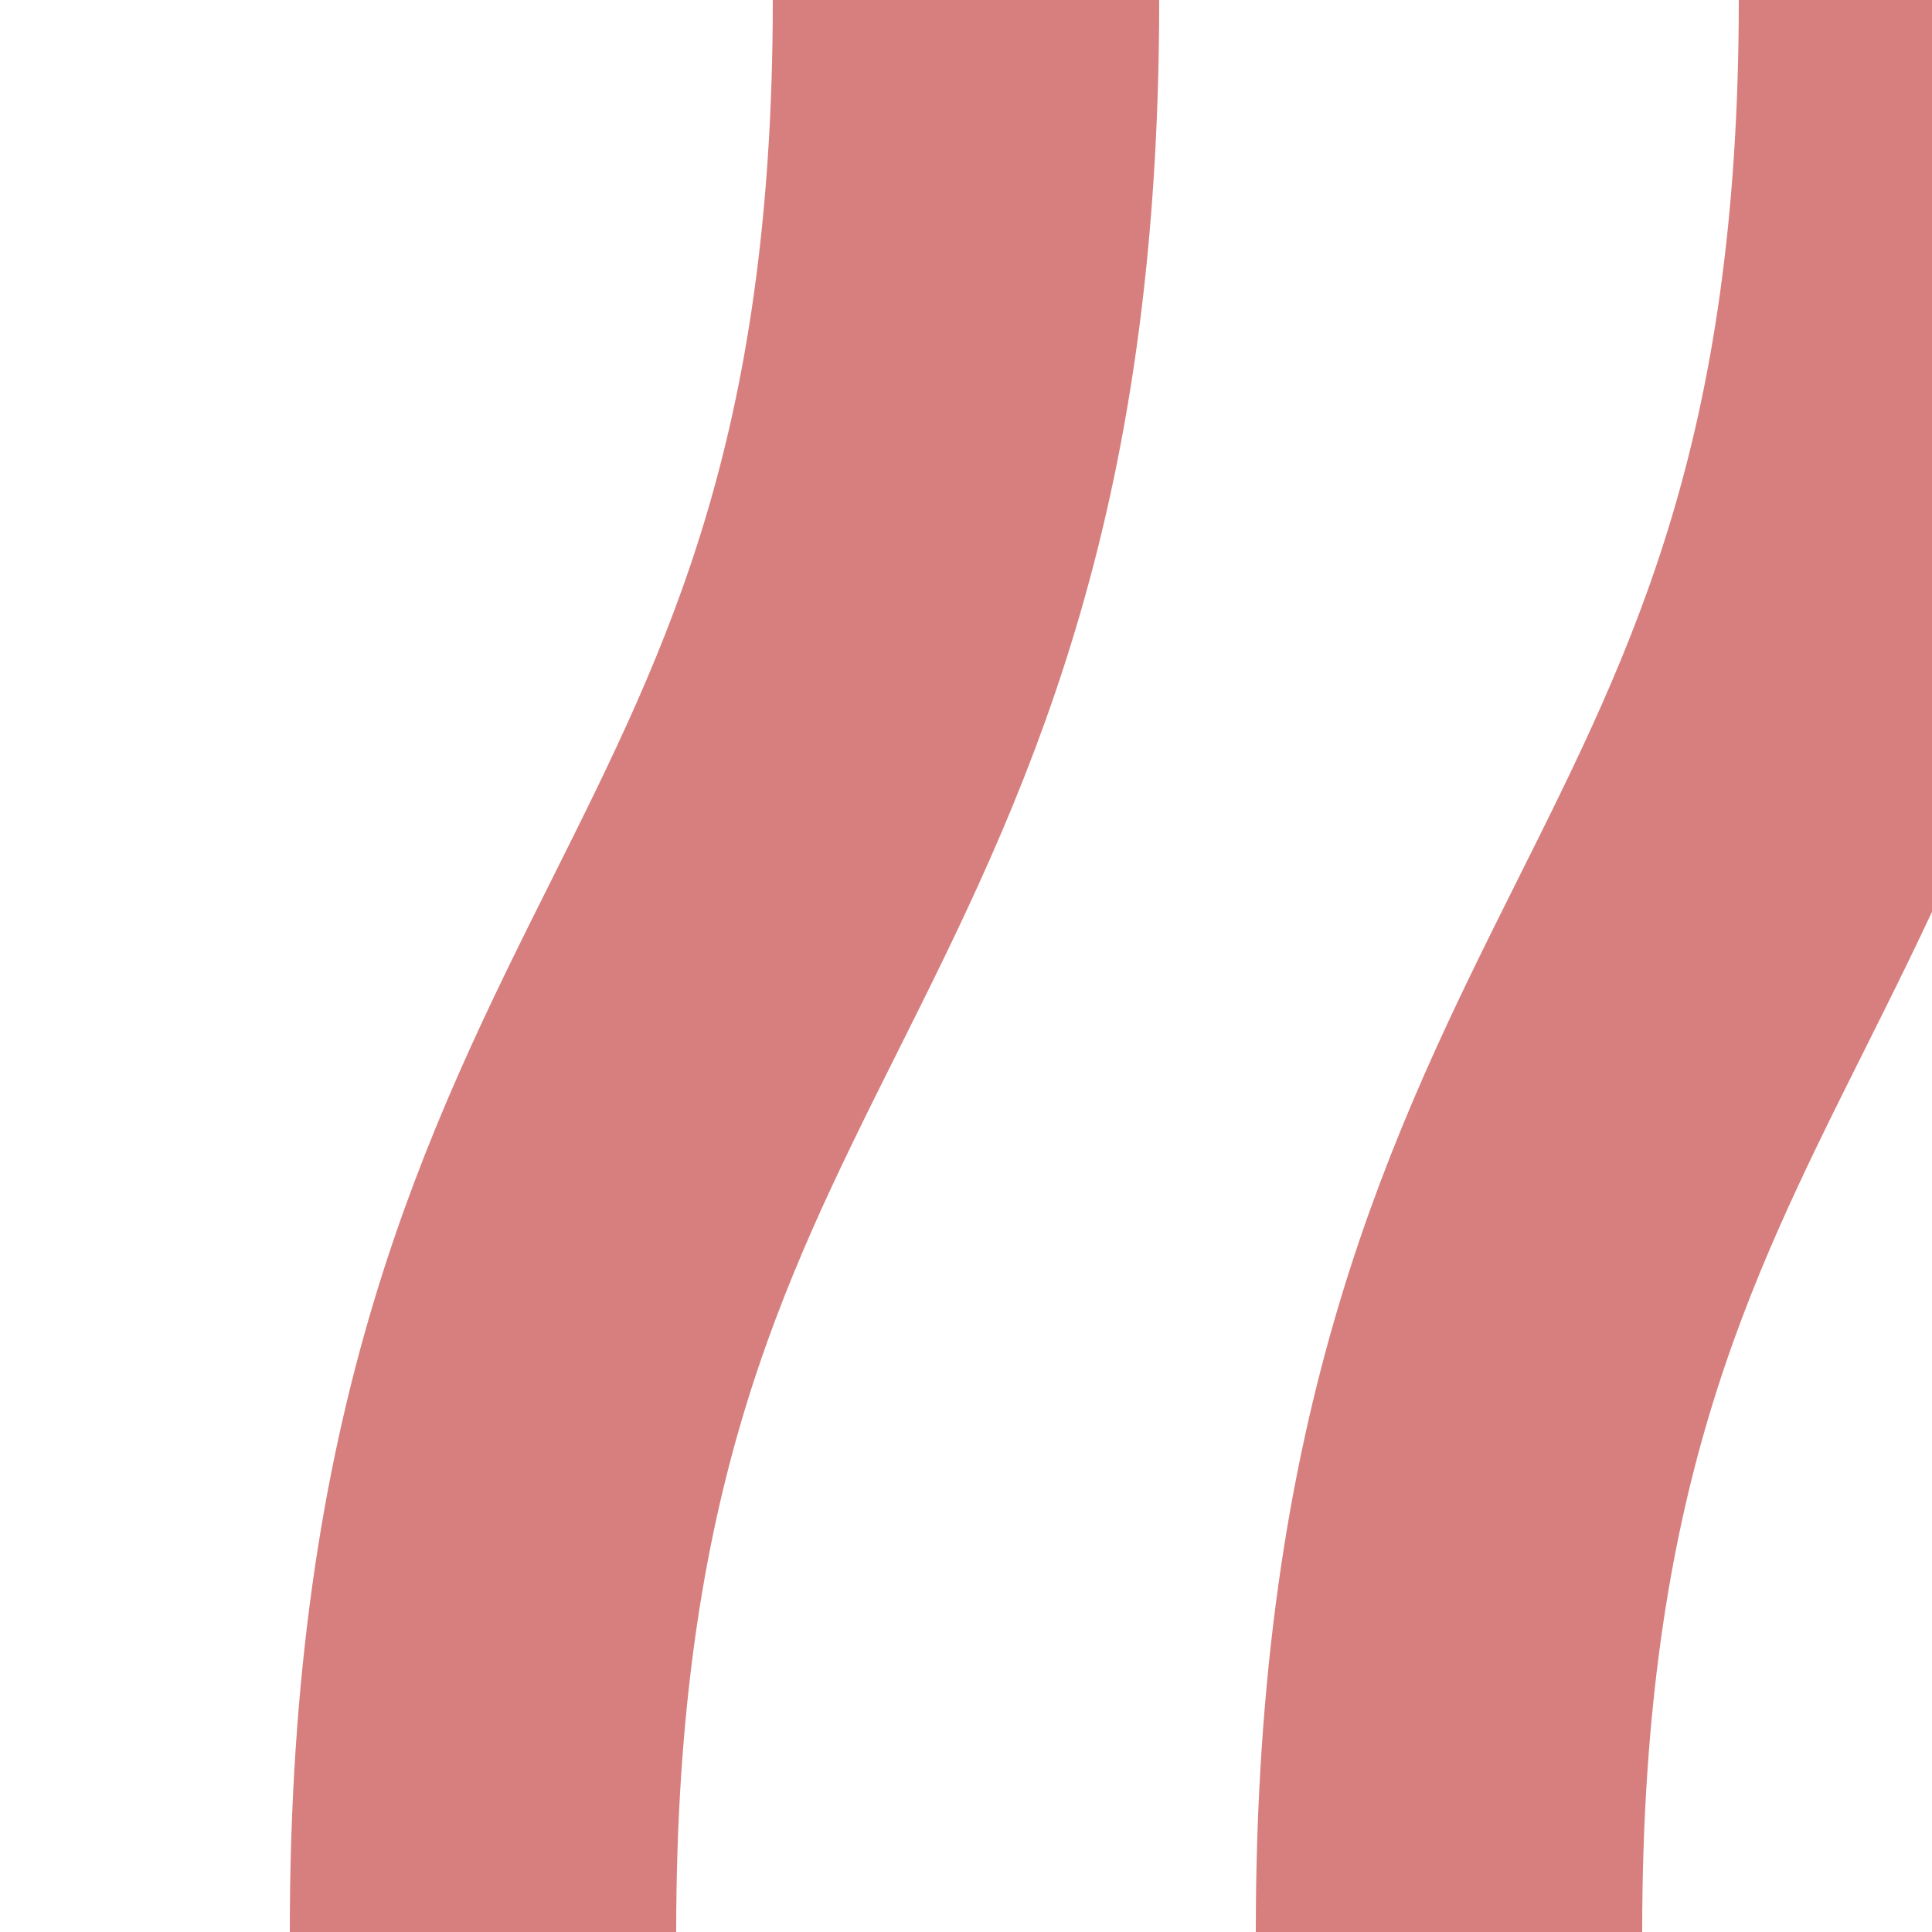
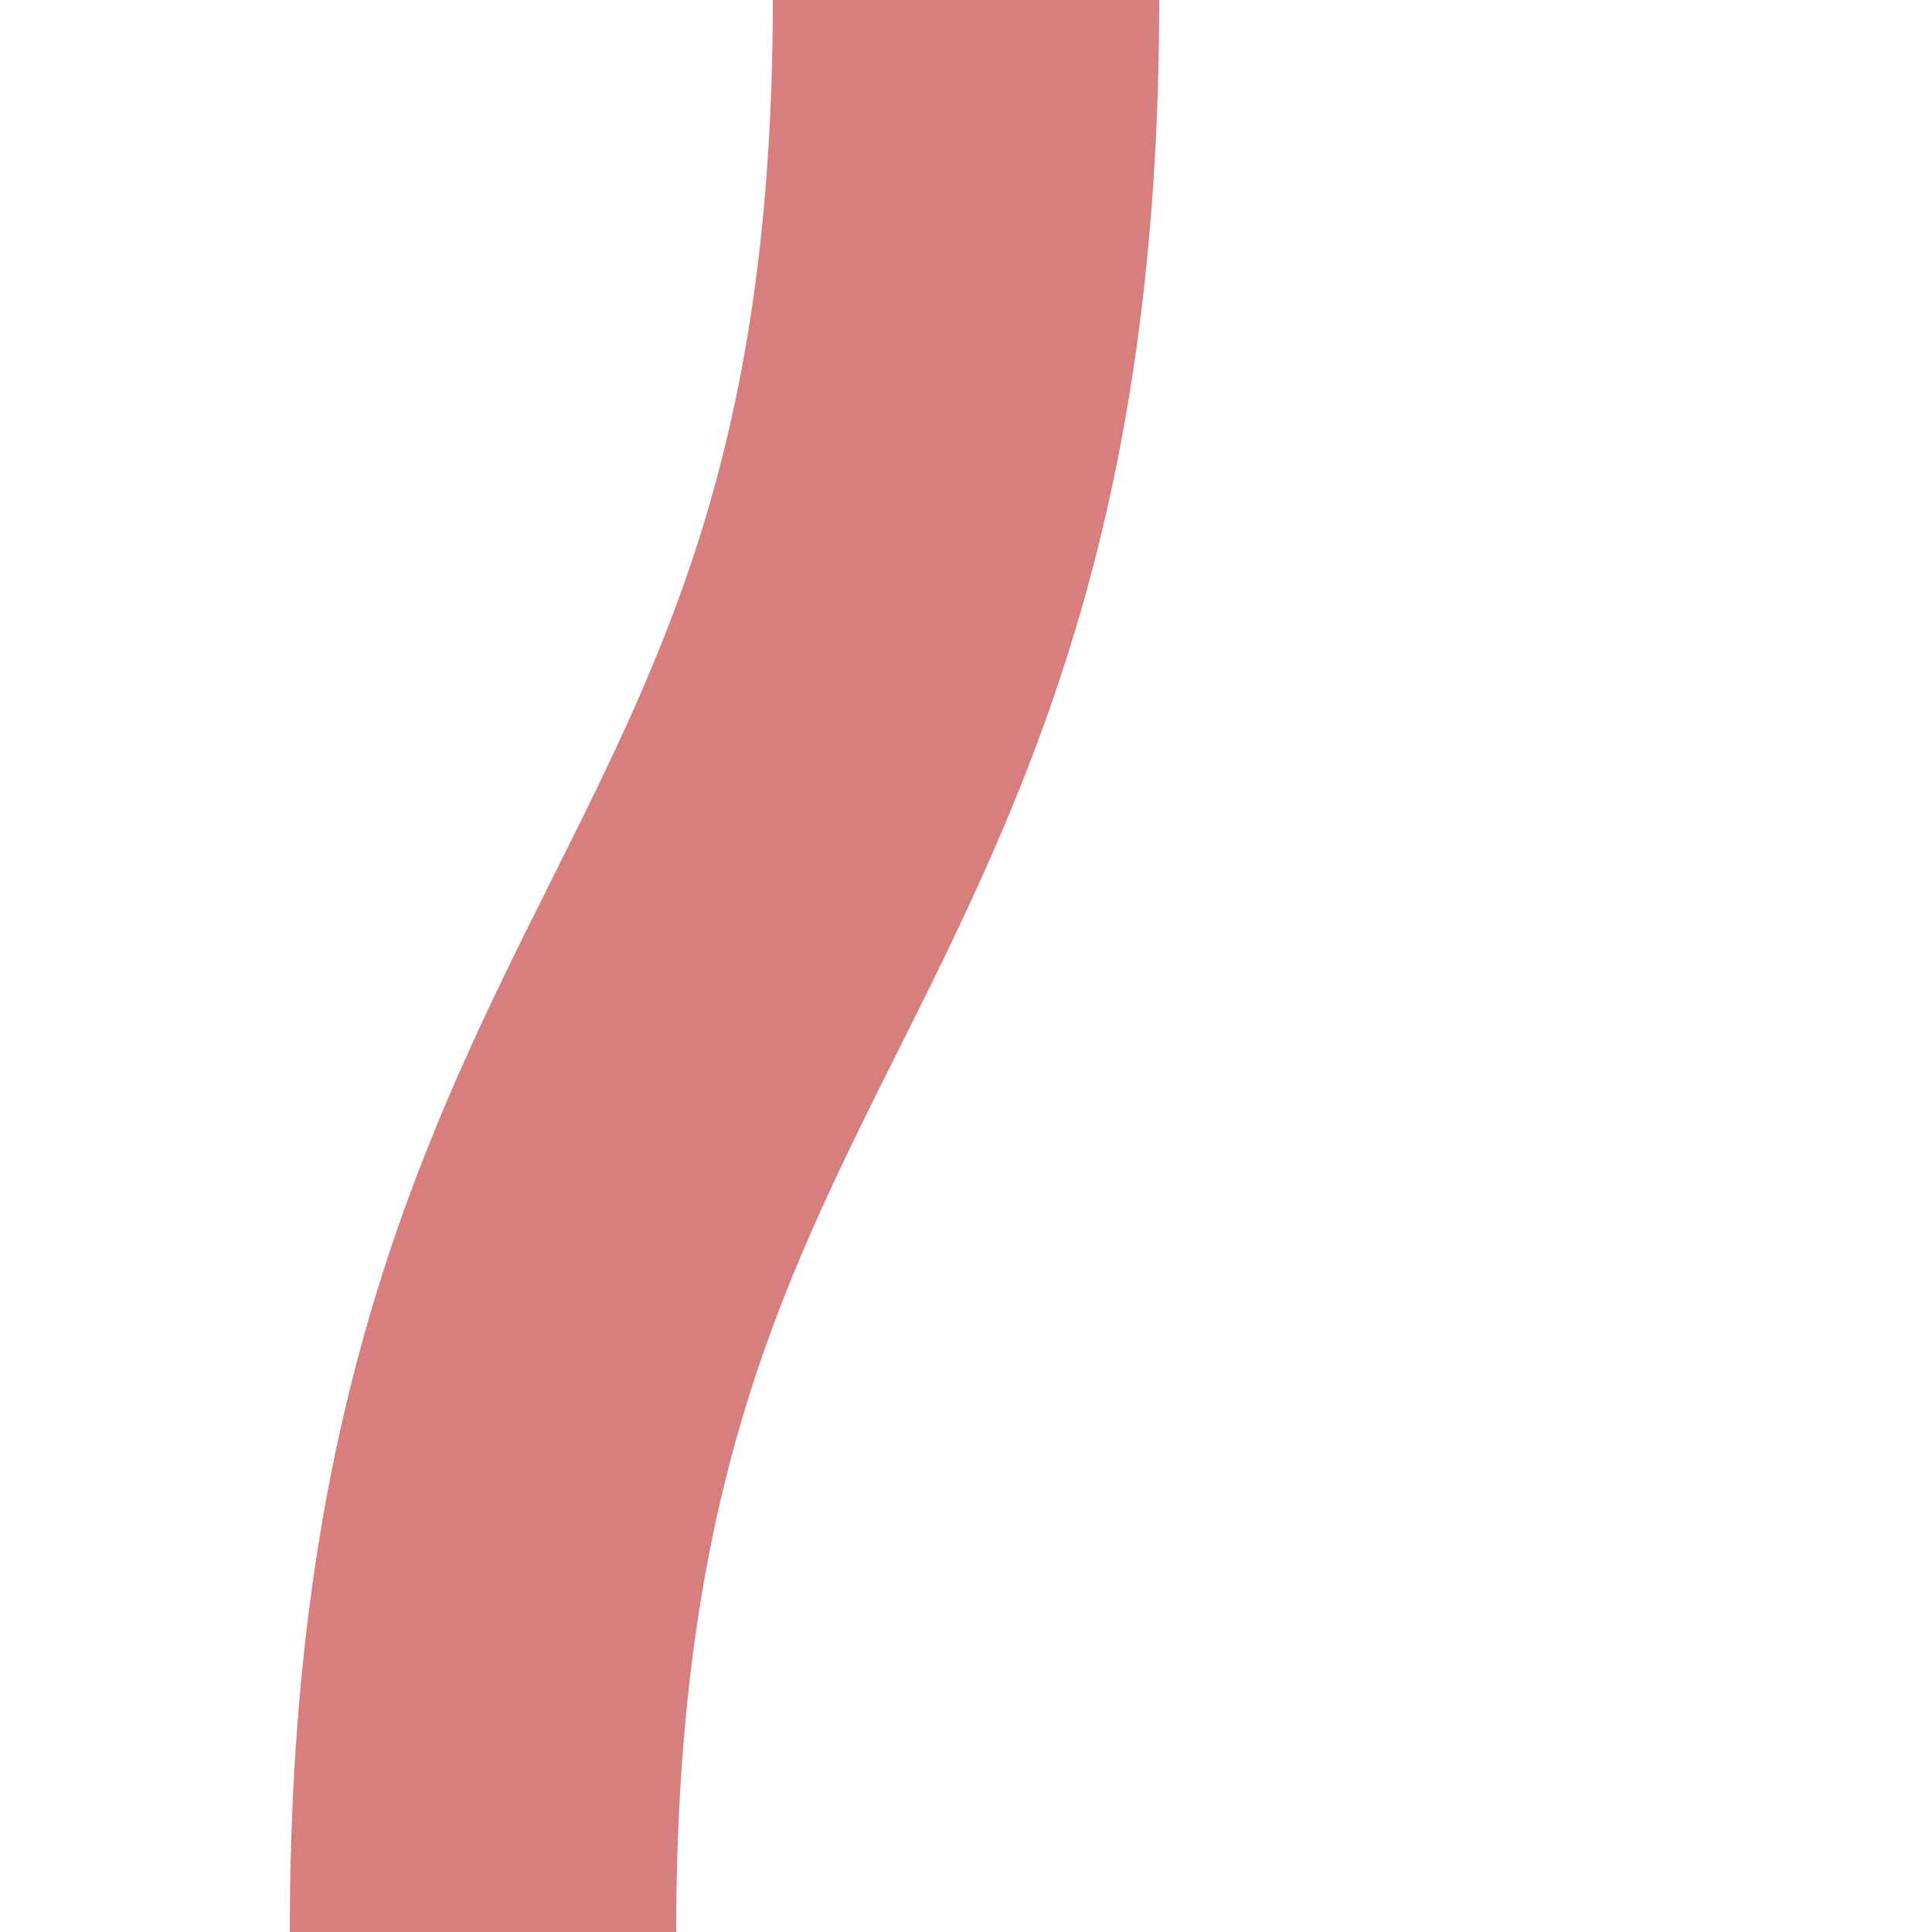
<svg xmlns="http://www.w3.org/2000/svg" width="500" height="500">
  <title>exvSTRar</title>
  <g stroke="#D77F7E" stroke-width="100" fill="none">
    <path d="M 250,0 C 250,250 125,250 125,500" />
-     <path d="M 500,0 C 500,250 375,250 375,500" />
  </g>
</svg>